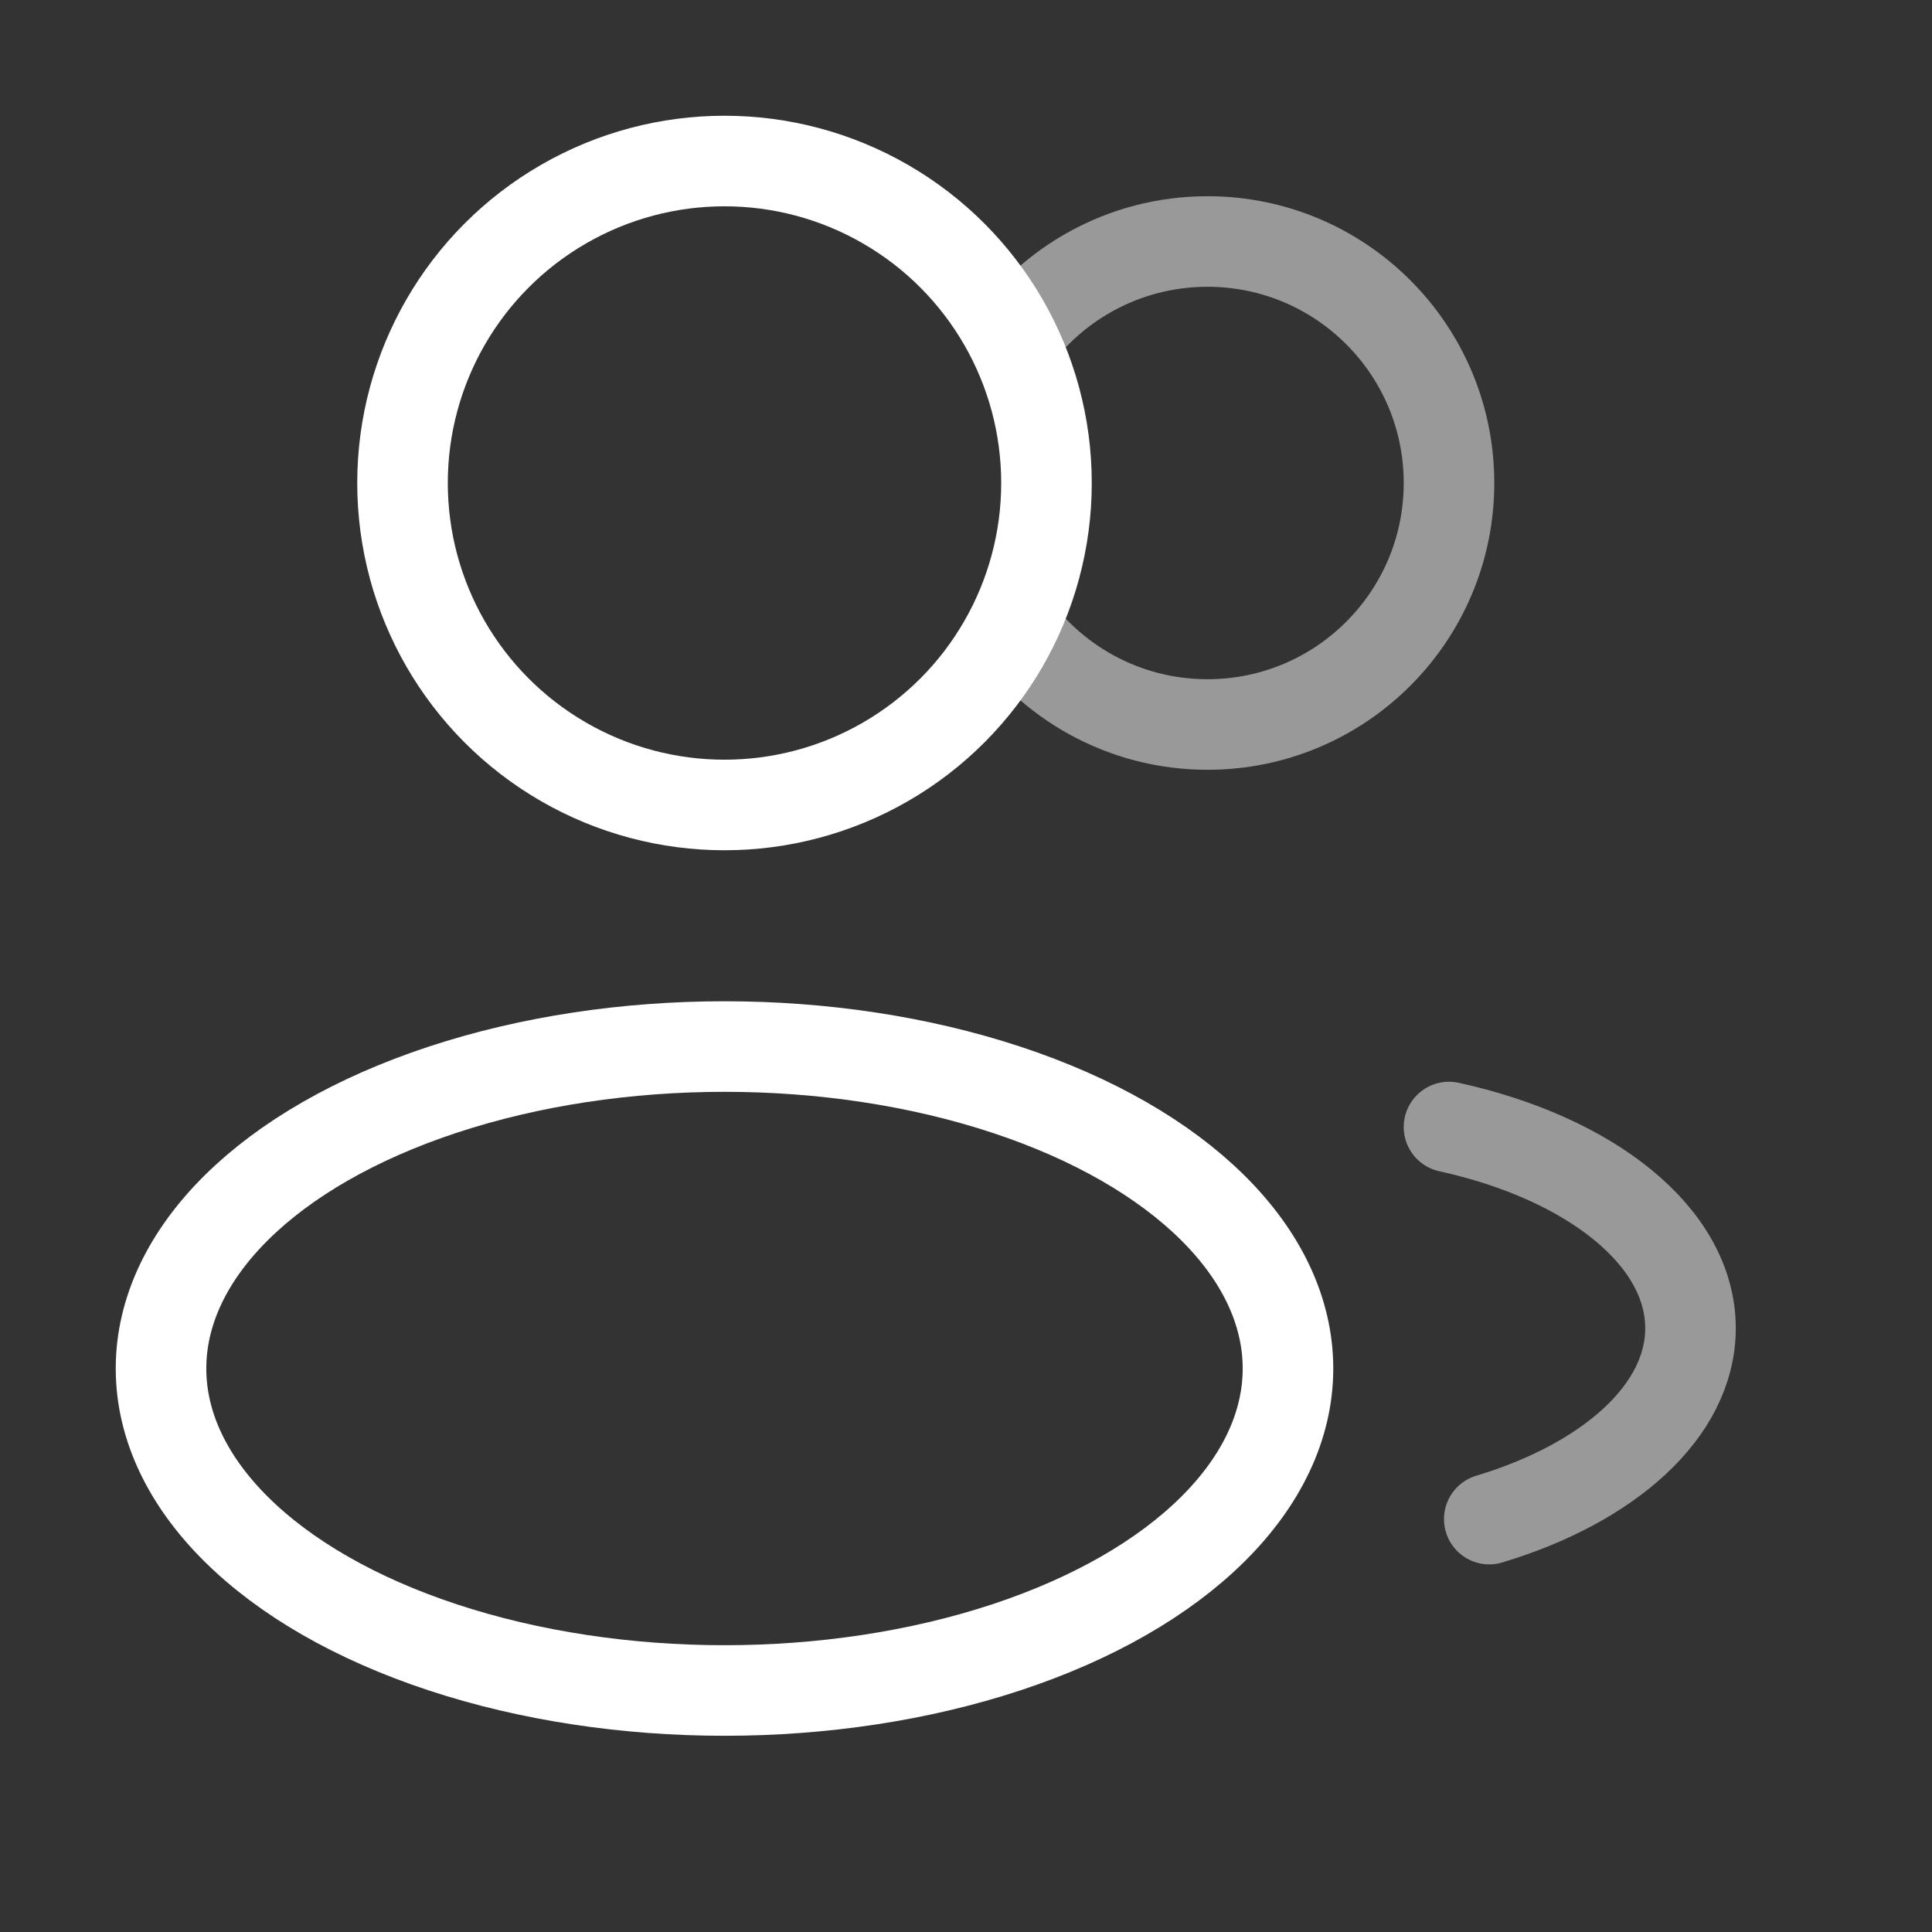
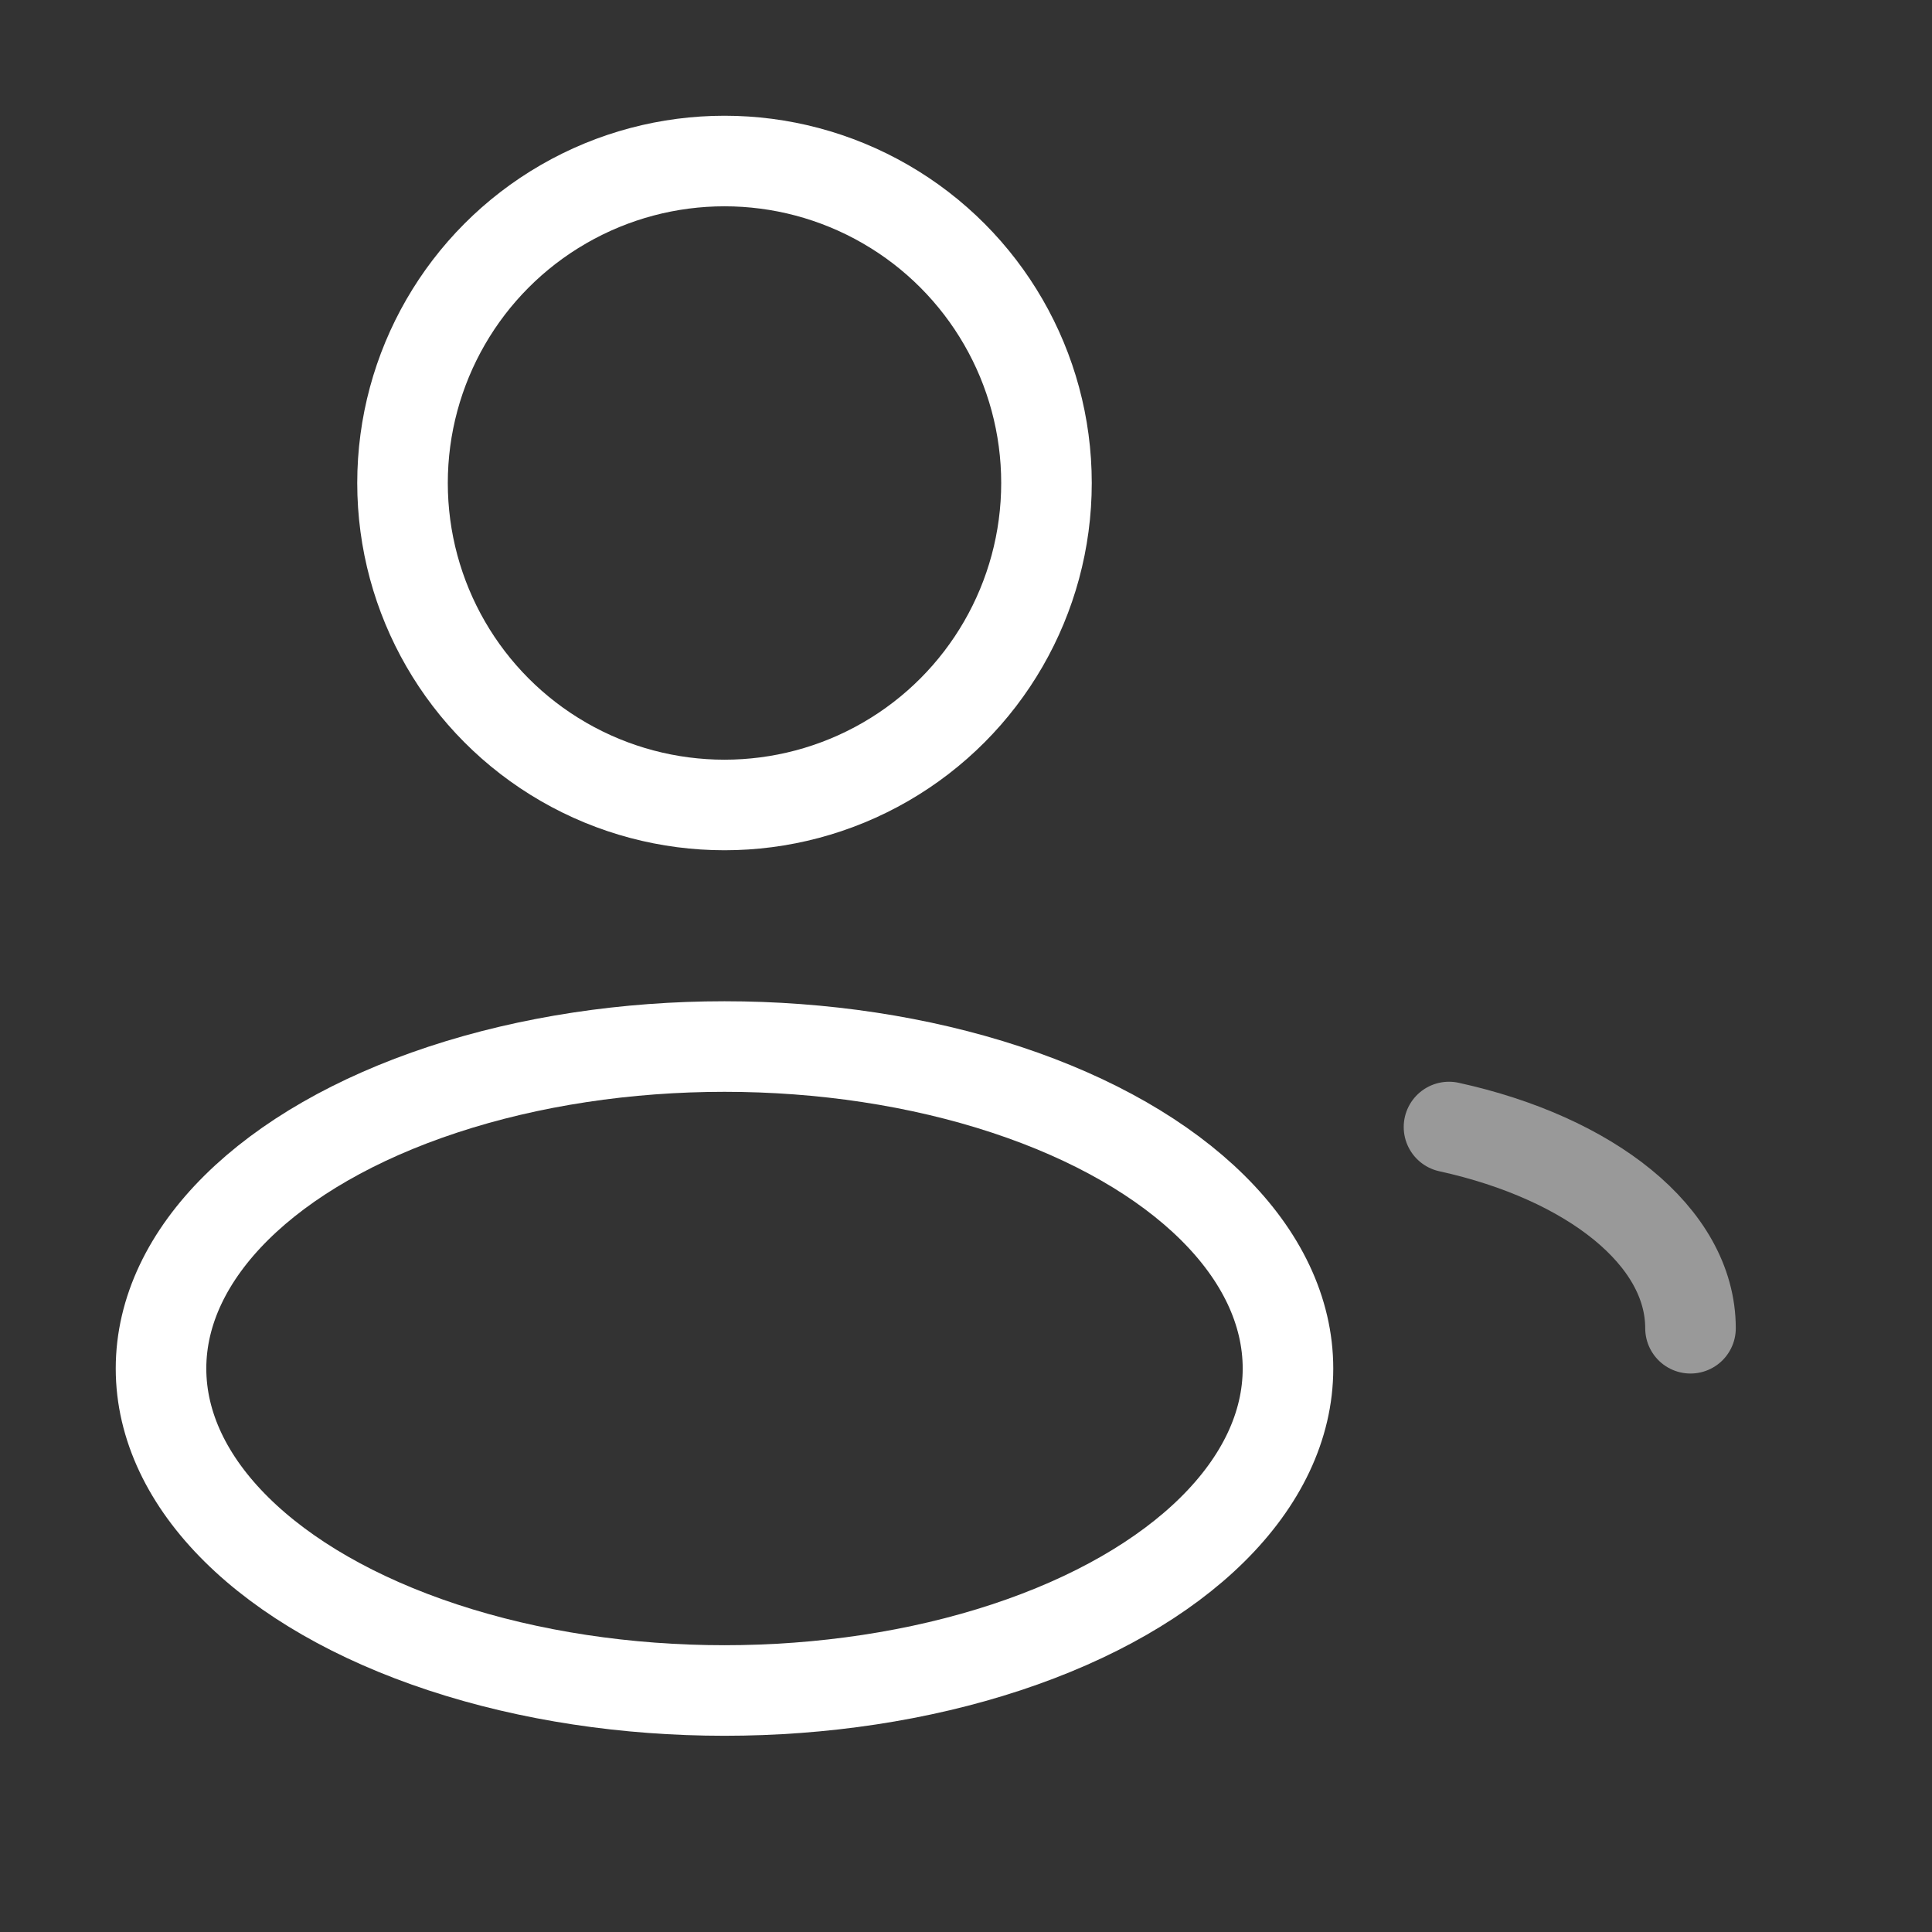
<svg xmlns="http://www.w3.org/2000/svg" width="32" height="32" viewBox="0 0 32 32" fill="none">
  <rect x="0" y="0" width="32" height="32" fill="#333333" stroke="none" />
  <circle cx="12" cy="8" r="5.333" stroke="white" stroke-width="1.5" />
-   <path opacity="0.5" d="M16.667 5.788C17.383 4.71 18.609 4 20 4C22.209 4 24 5.791 24 8C24 10.209 22.209 12 20 12C18.609 12 17.383 11.29 16.667 10.212" stroke="white" stroke-width="1.5" />
  <ellipse cx="12" cy="22.667" rx="9.333" ry="5.333" stroke="white" stroke-width="1.5" />
-   <path opacity="0.5" d="M24 18.667C26.339 19.18 28 20.479 28 22C28 23.372 26.648 24.564 24.667 25.161" stroke="white" stroke-width="1.5" stroke-linecap="round" />
+   <path opacity="0.5" d="M24 18.667C26.339 19.18 28 20.479 28 22" stroke="white" stroke-width="1.5" stroke-linecap="round" />
</svg>